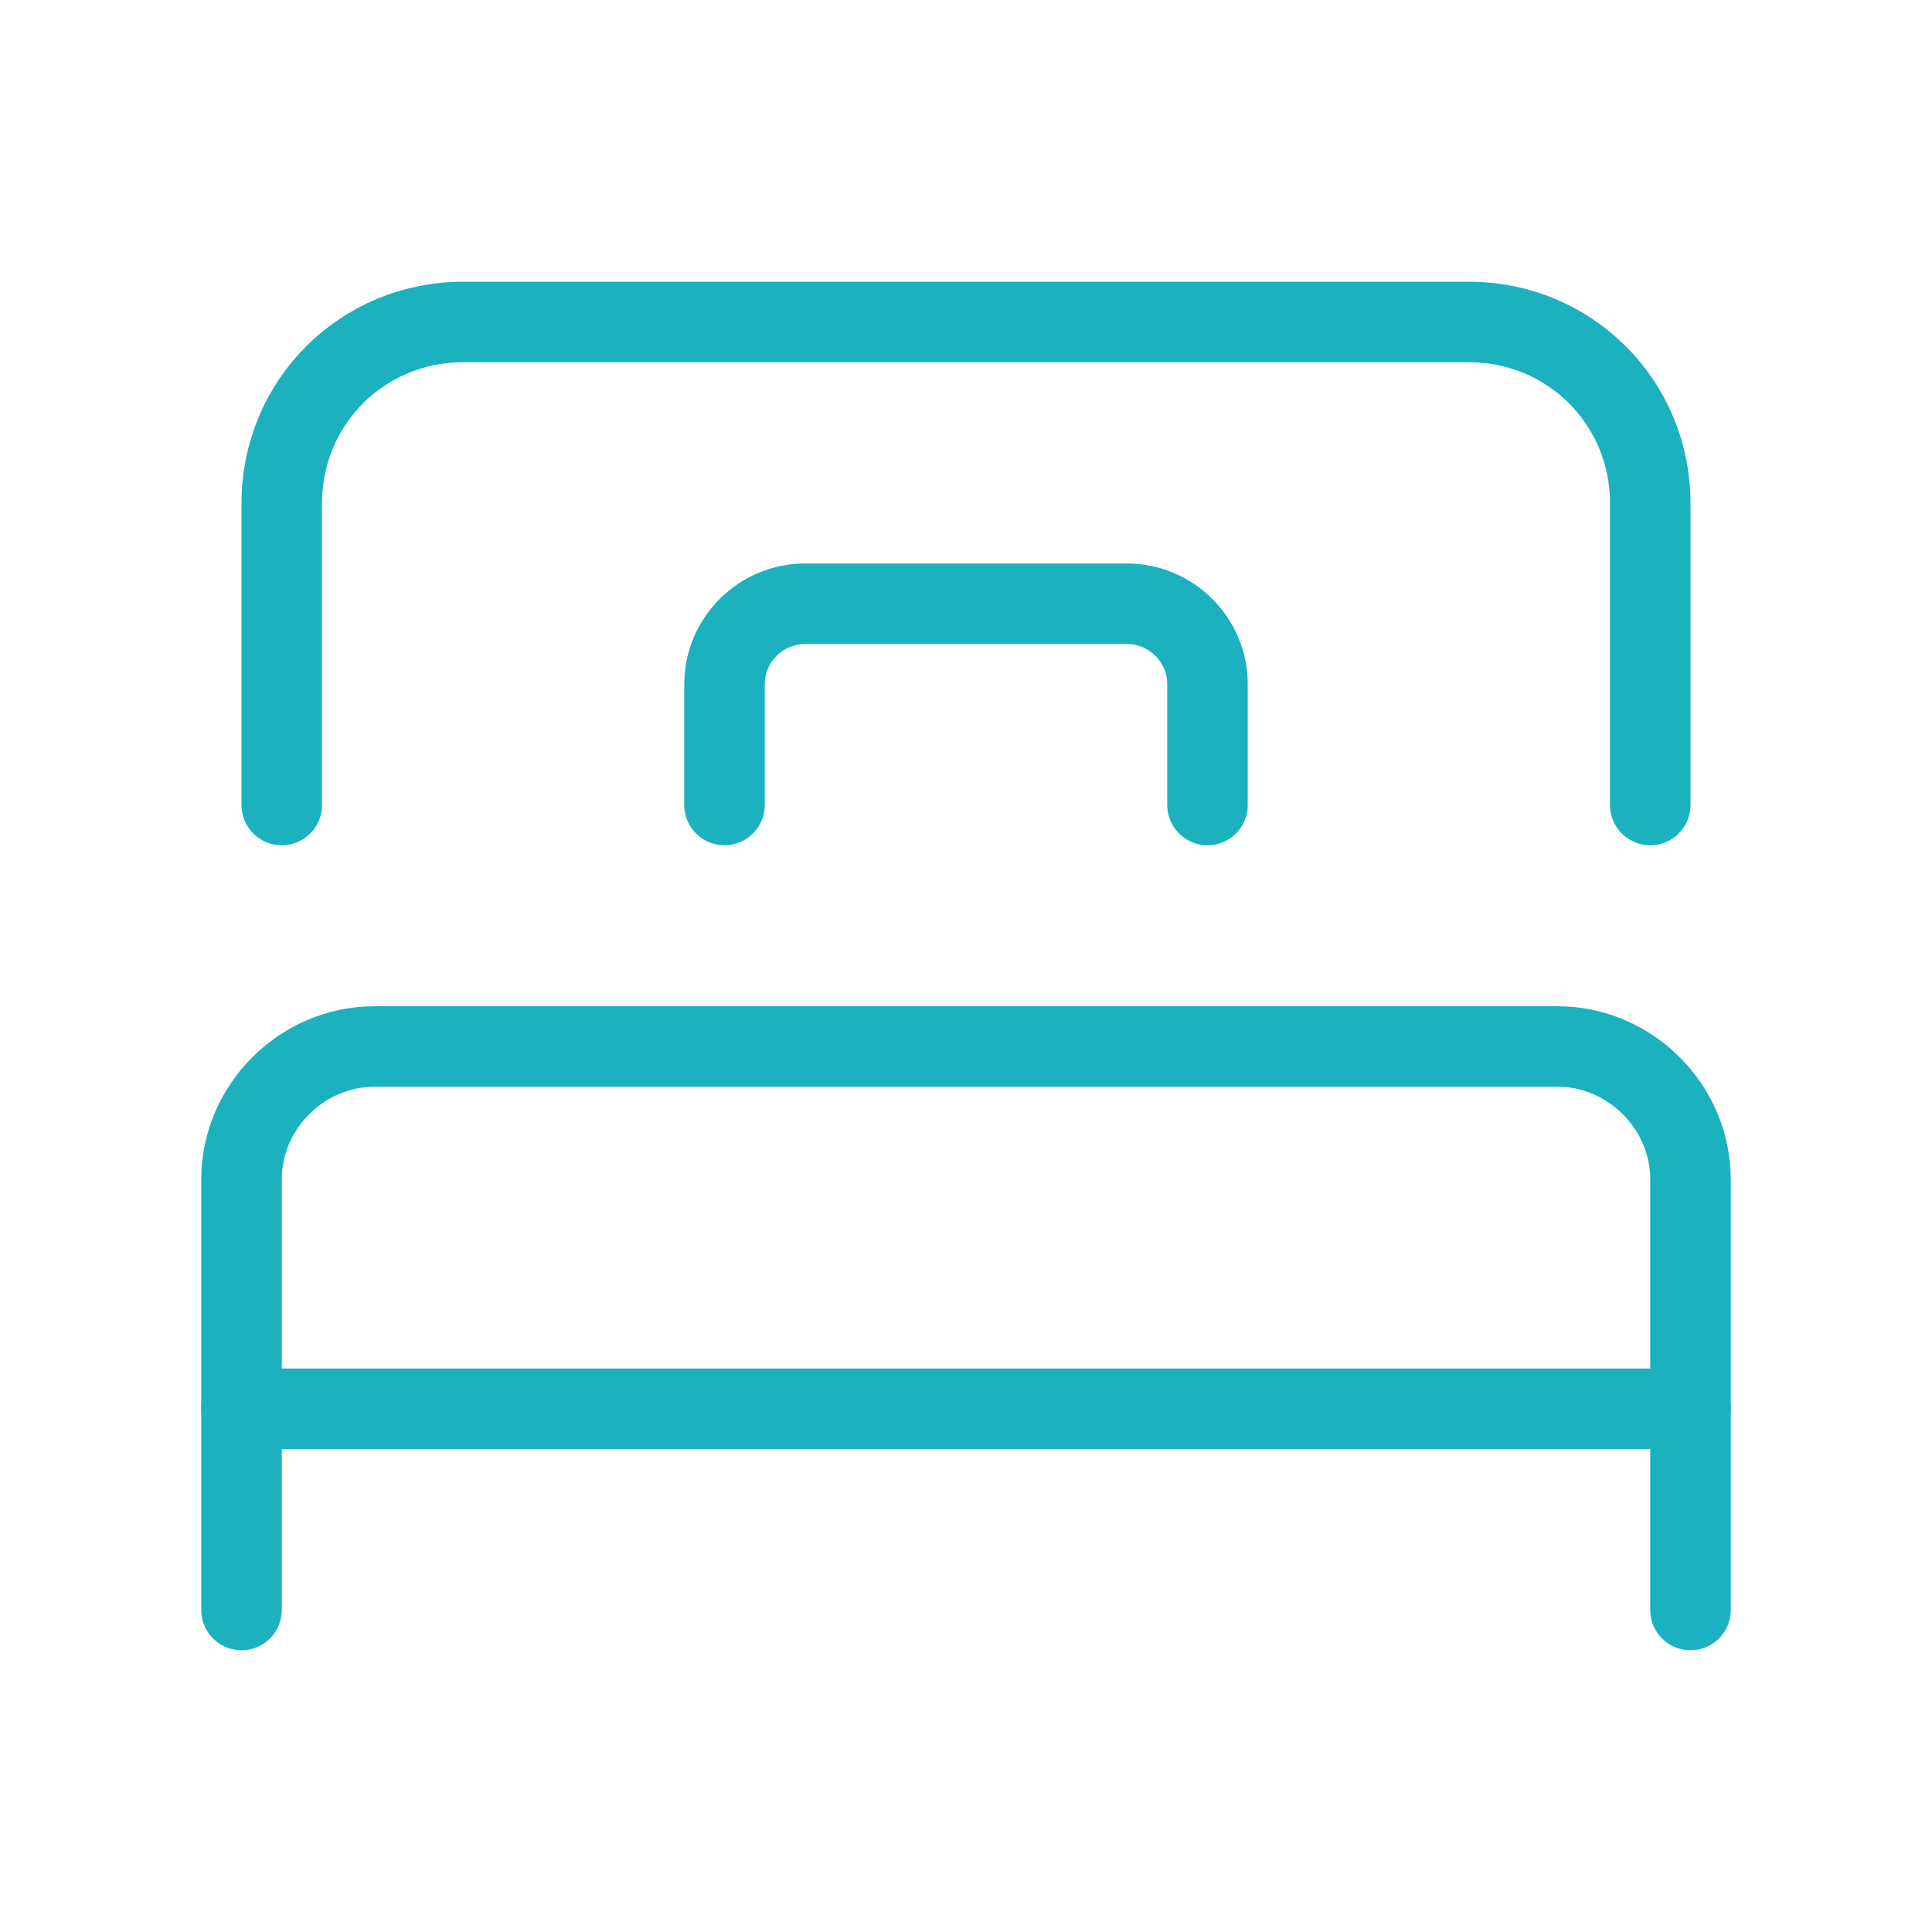
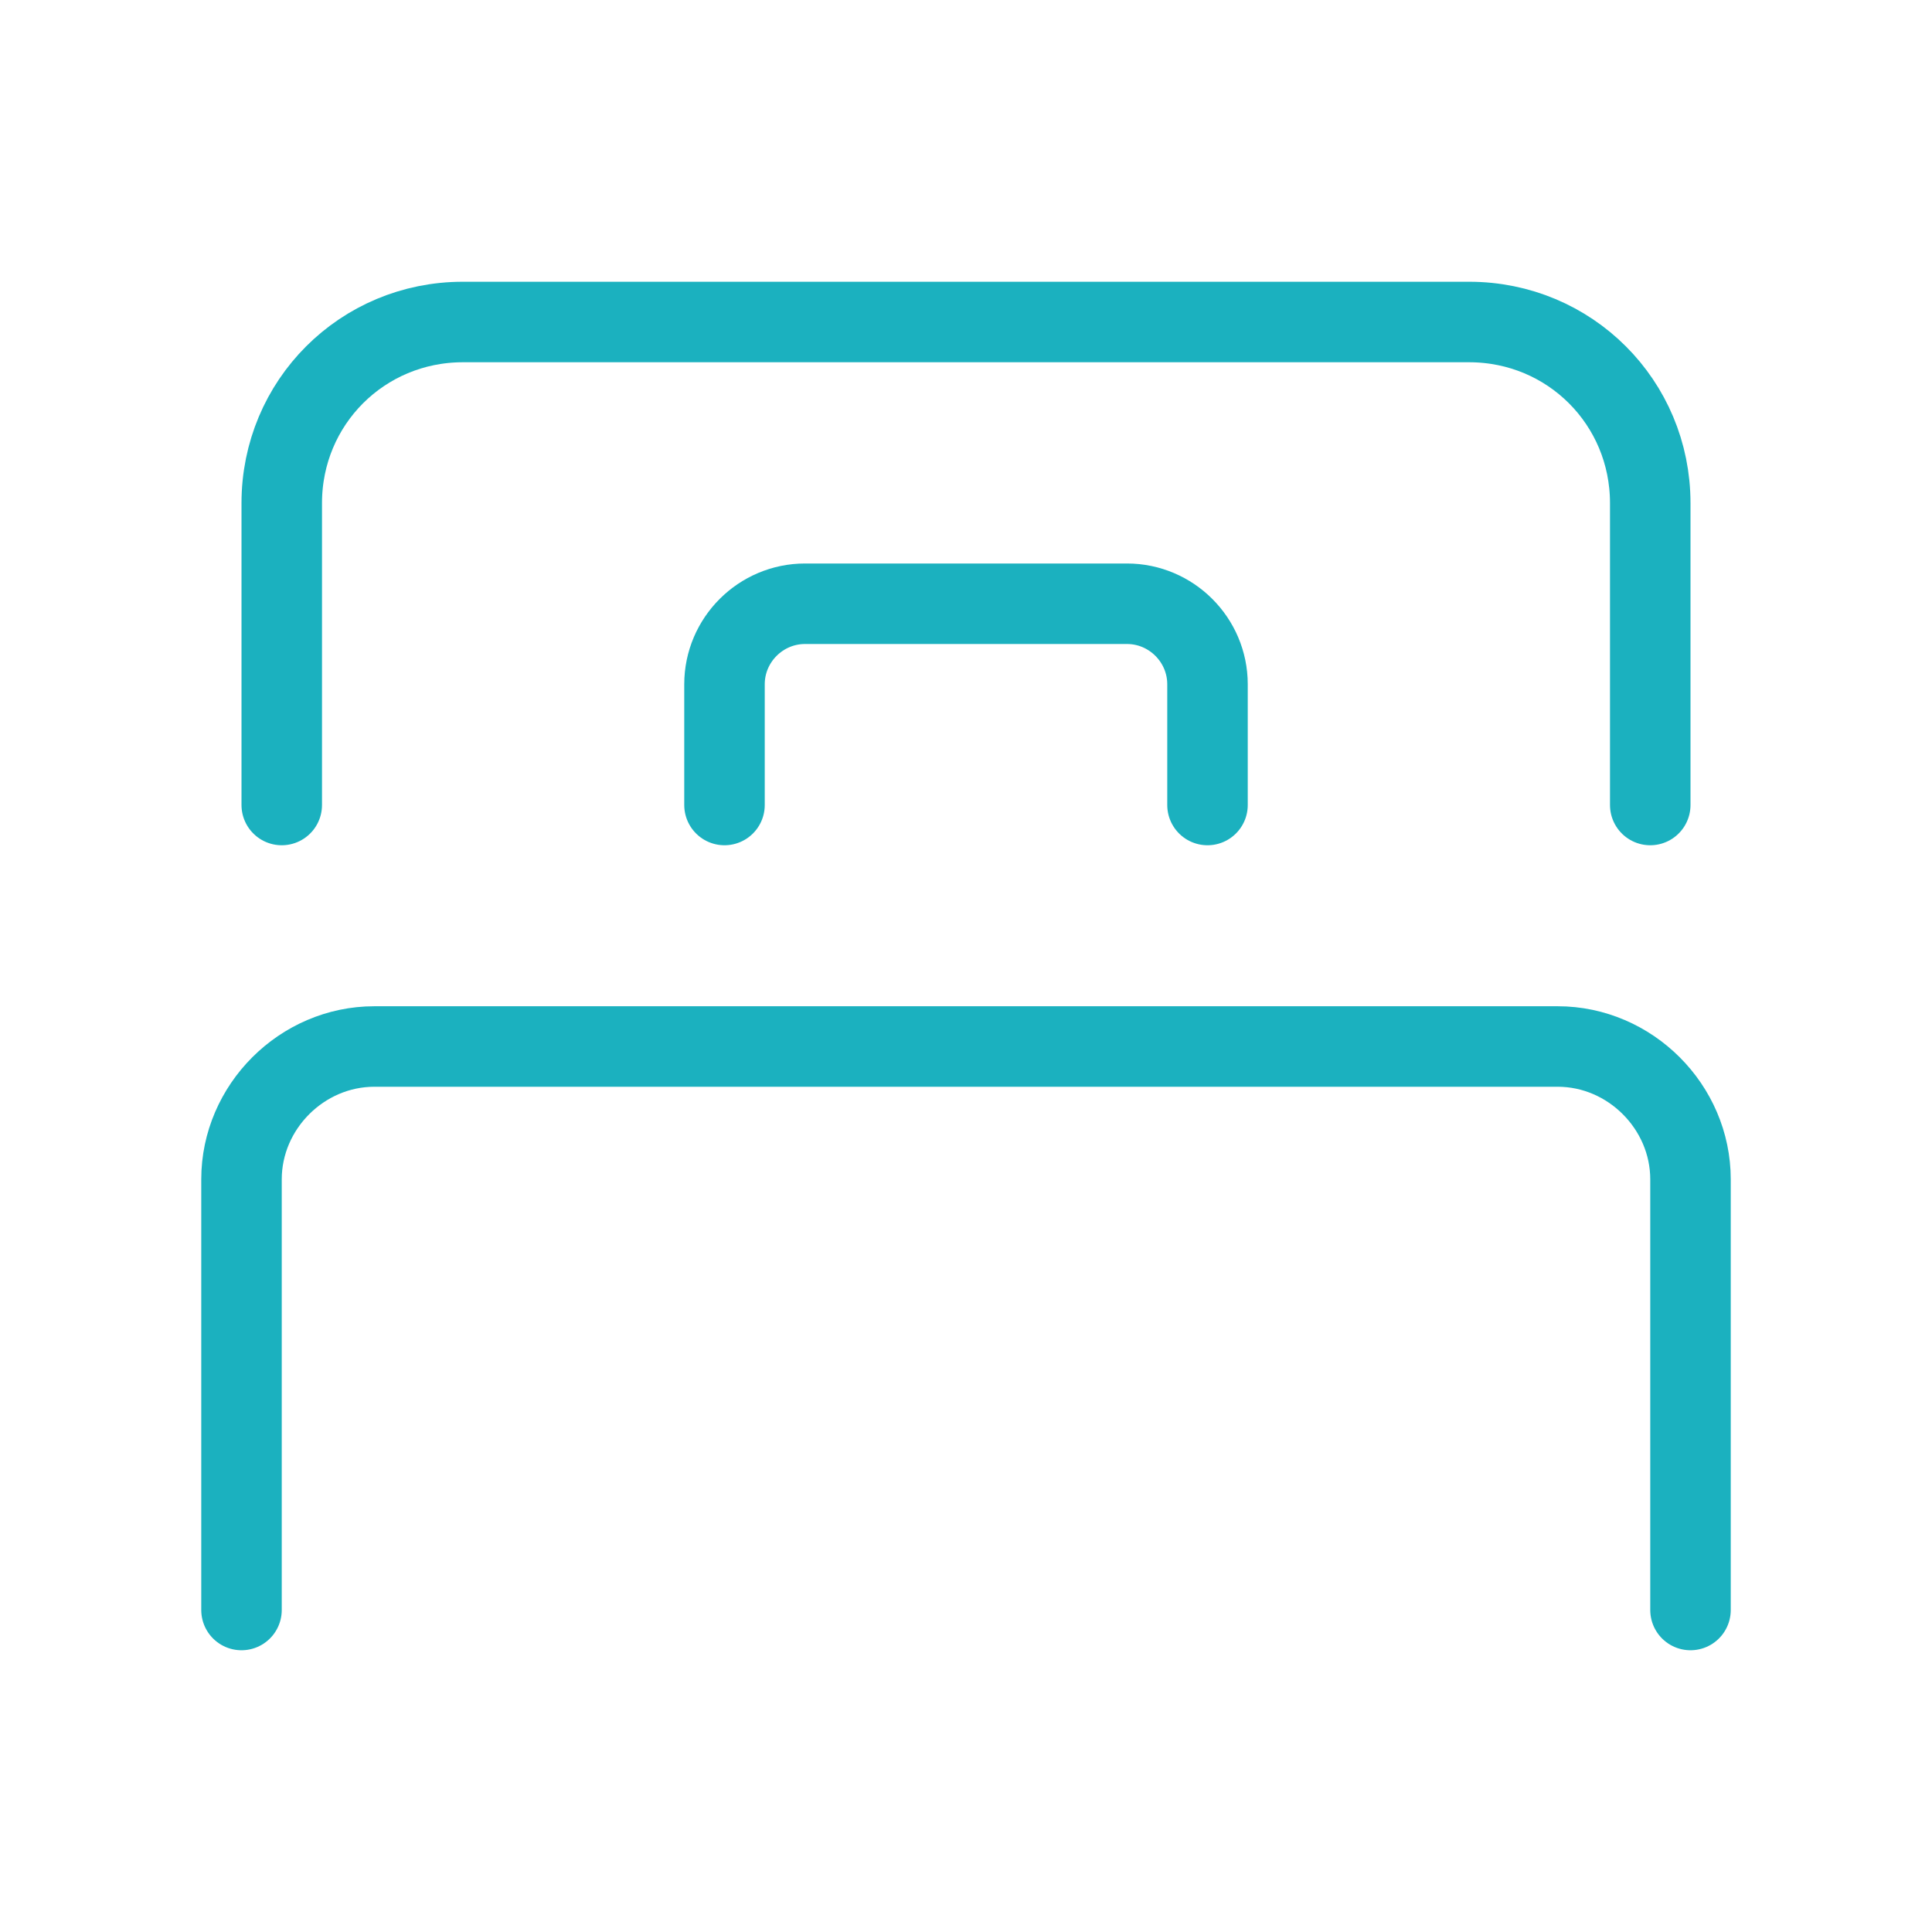
<svg xmlns="http://www.w3.org/2000/svg" id="_レイヤー_1" data-name="レイヤー_1" width="48" height="48" version="1.1" viewBox="0 0 48 48">
  <defs>
    <style>
      .st0 {
        fill: none;
        stroke: #1bb1bf;
        stroke-linecap: round;
        stroke-linejoin: round;
        stroke-width: 2px;
      }
    </style>
  </defs>
  <path class="st0" d="M7,20v-7.5c0-2.5,2-4.5,4.5-4.5h25c2.5,0,4.5,2,4.5,4.5,0,0,0,0,0,0v7.5" />
  <path class="st0" d="M42,40v-10.7c0-1.8-1.5-3.3-3.3-3.3H9.3c-1.8,0-3.3,1.5-3.3,3.3v10.7" />
-   <line class="st0" x1="6" y1="35" x2="42" y2="35" />
  <path class="st0" d="M30,20v-3c0-1.1-.9-2-2-2h-8c-1.1,0-2,.9-2,2v3" />
</svg>